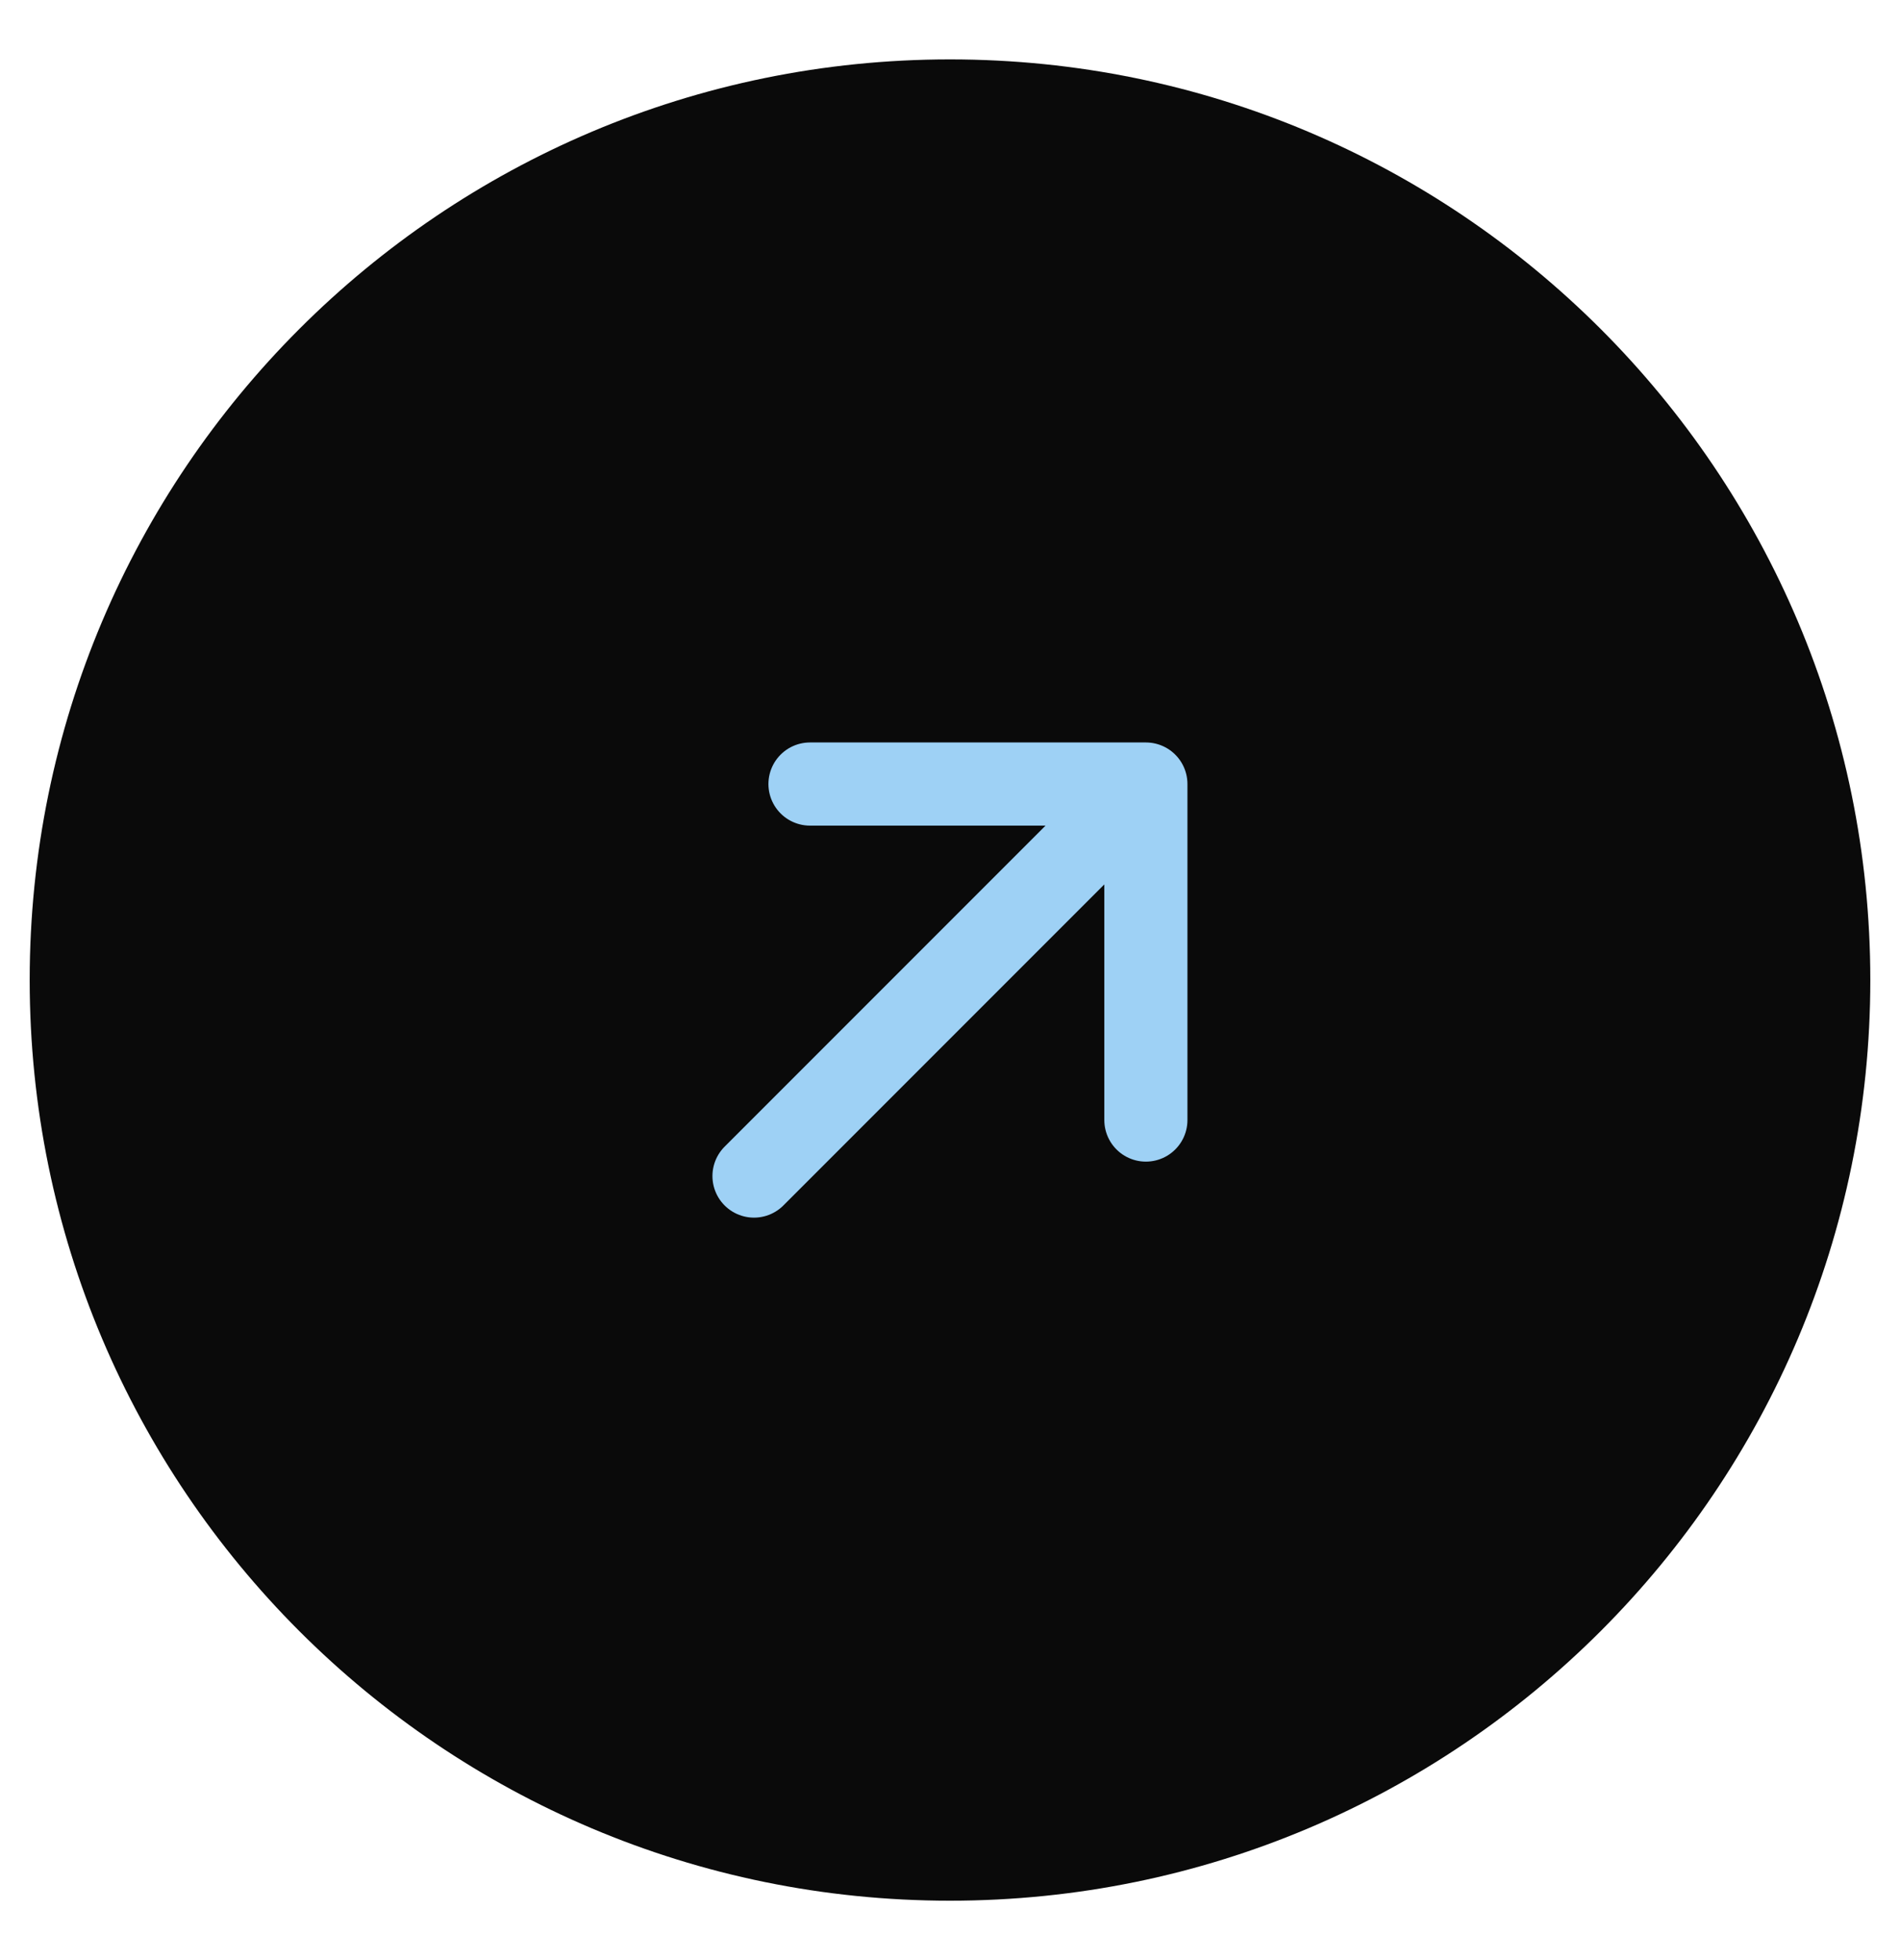
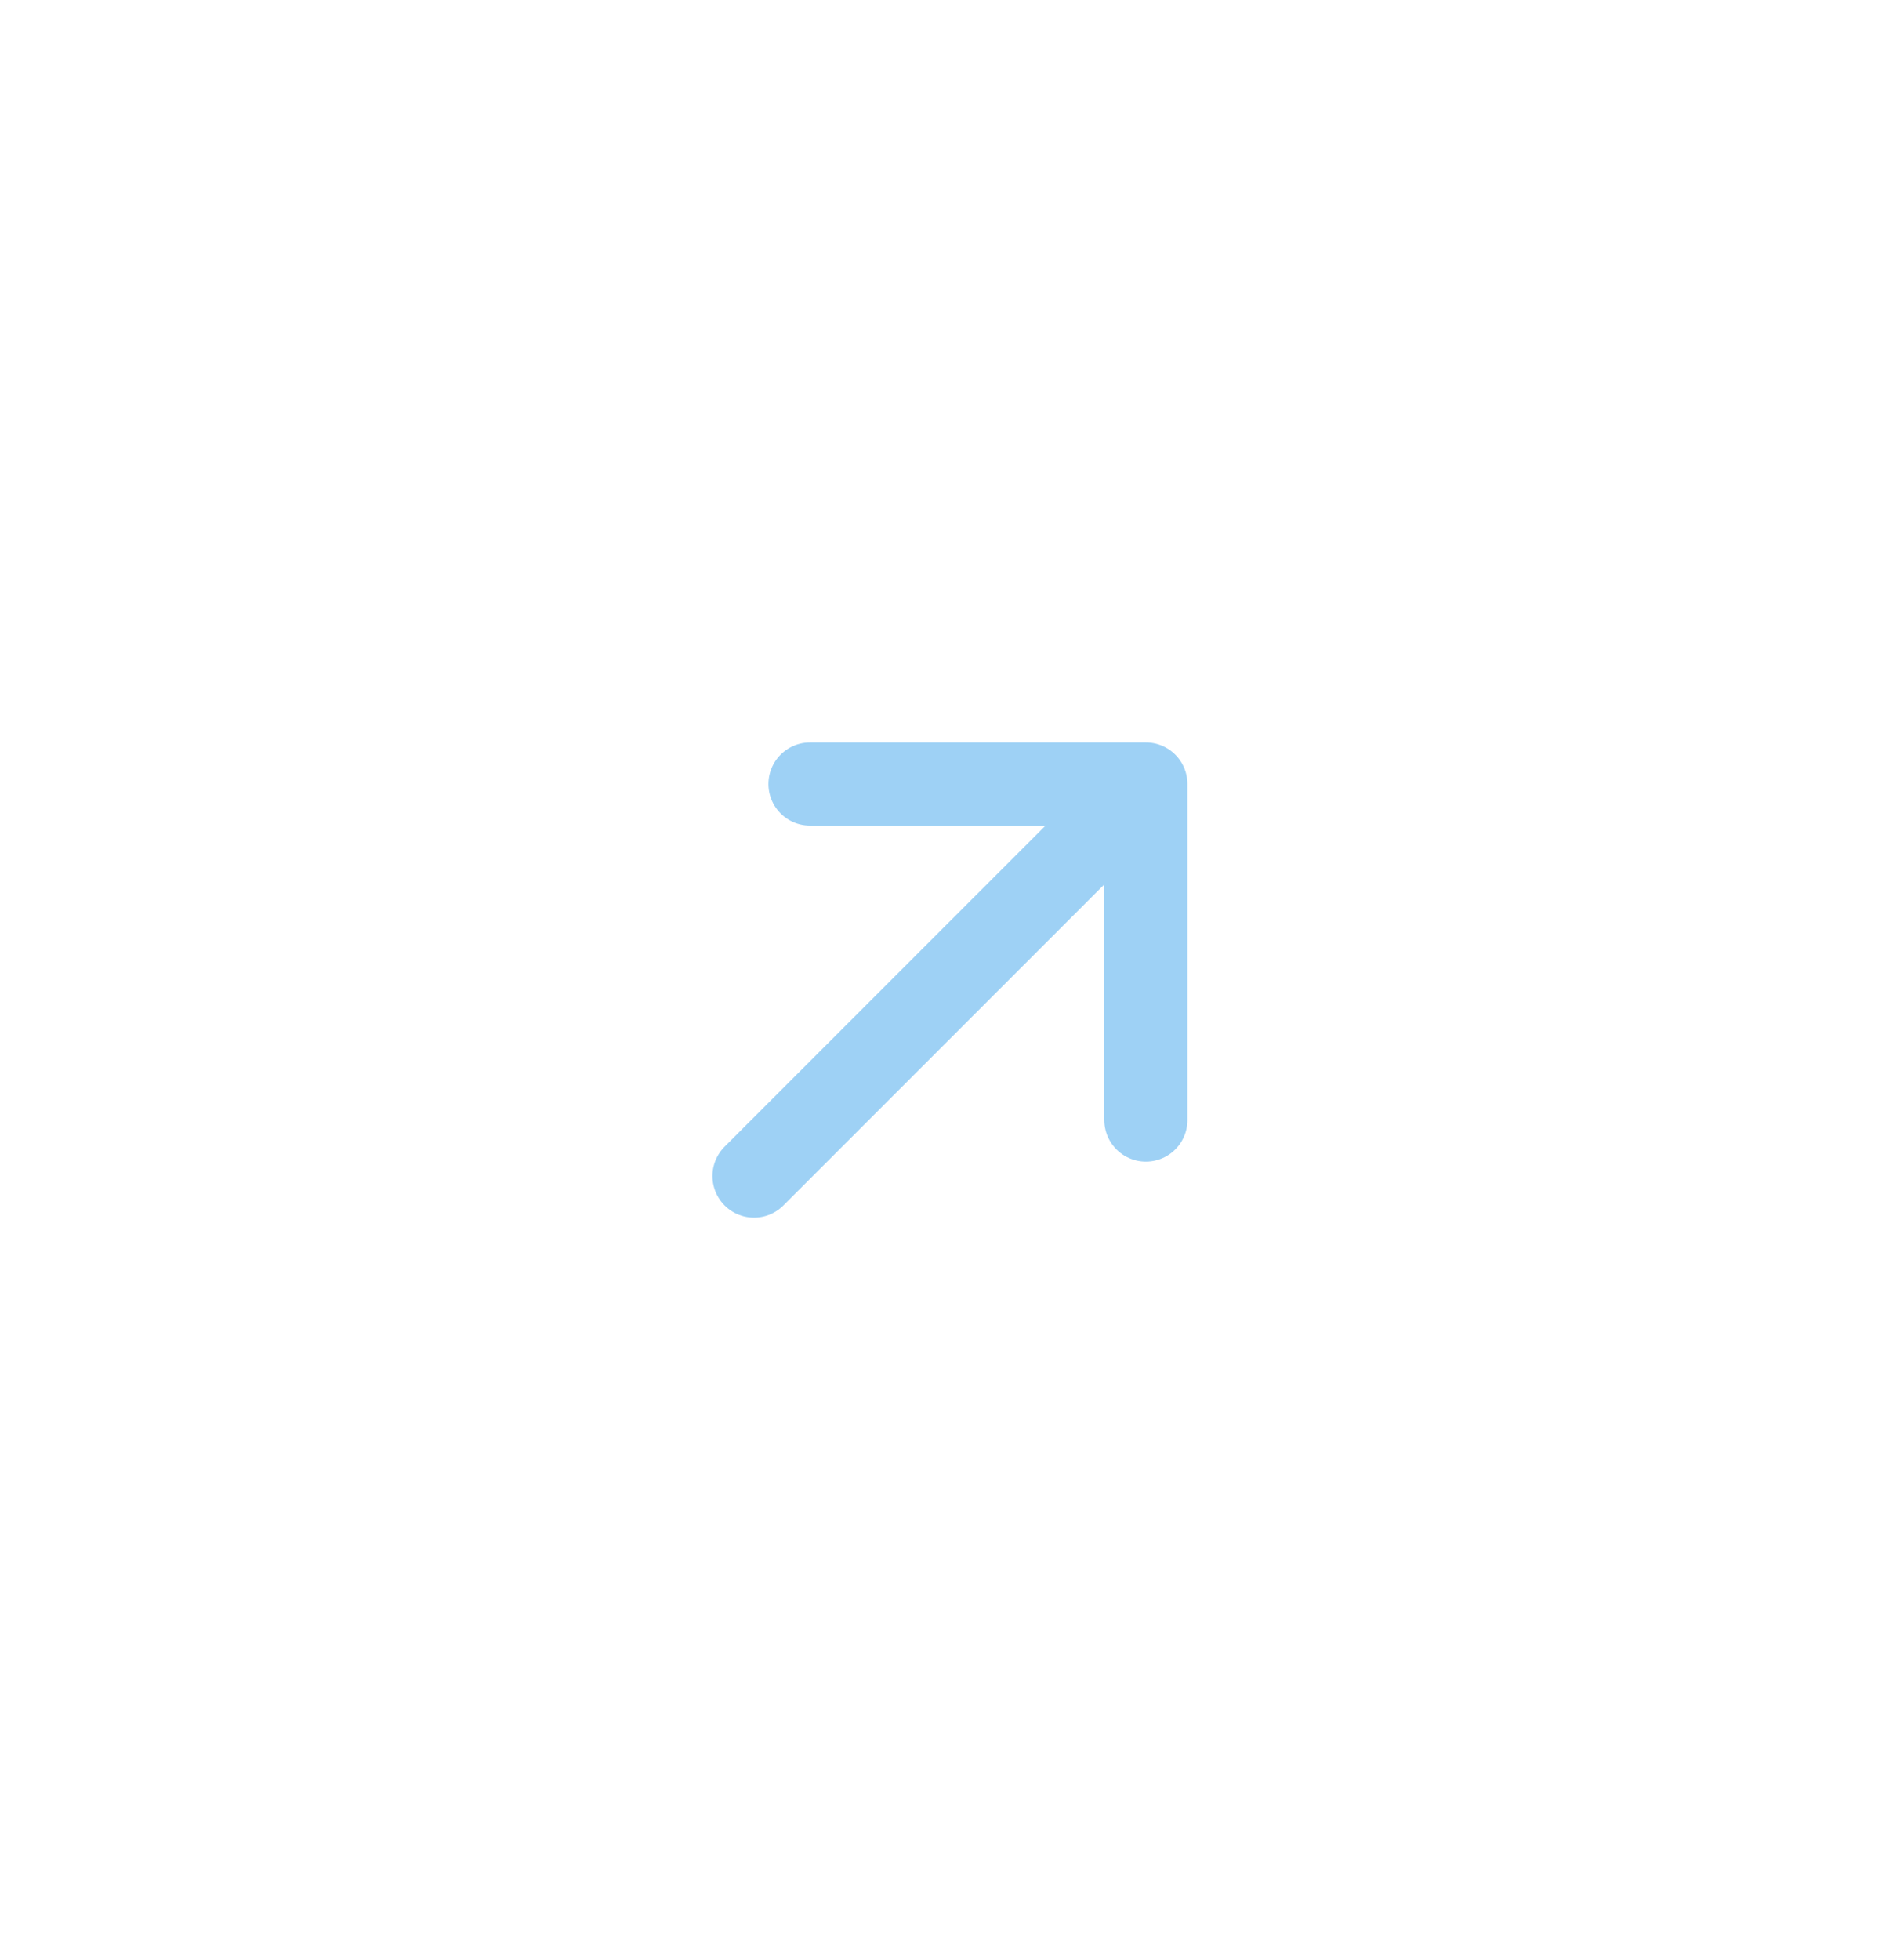
<svg xmlns="http://www.w3.org/2000/svg" fill="none" height="100%" overflow="visible" preserveAspectRatio="none" style="display: block;" viewBox="0 0 32 33" width="100%">
  <g id="Icon Container">
-     <path d="M31.5 16.5C31.5 7.94 24.56 1 16 1C7.44 1 0.5 7.94 0.5 16.5C0.5 25.06 7.44 32 16 32C24.56 32 31.5 25.06 31.5 16.5Z" fill="#0A0A0A" id="Vector" />
    <g id="Vector_2">
</g>
    <path d="M13.642 13.2H19.299M19.299 13.2V18.857M19.299 13.2L12.699 19.8" id="Vector_3" stroke="#9ED1F5" stroke-linecap="round" stroke-width="1.4" />
  </g>
</svg>